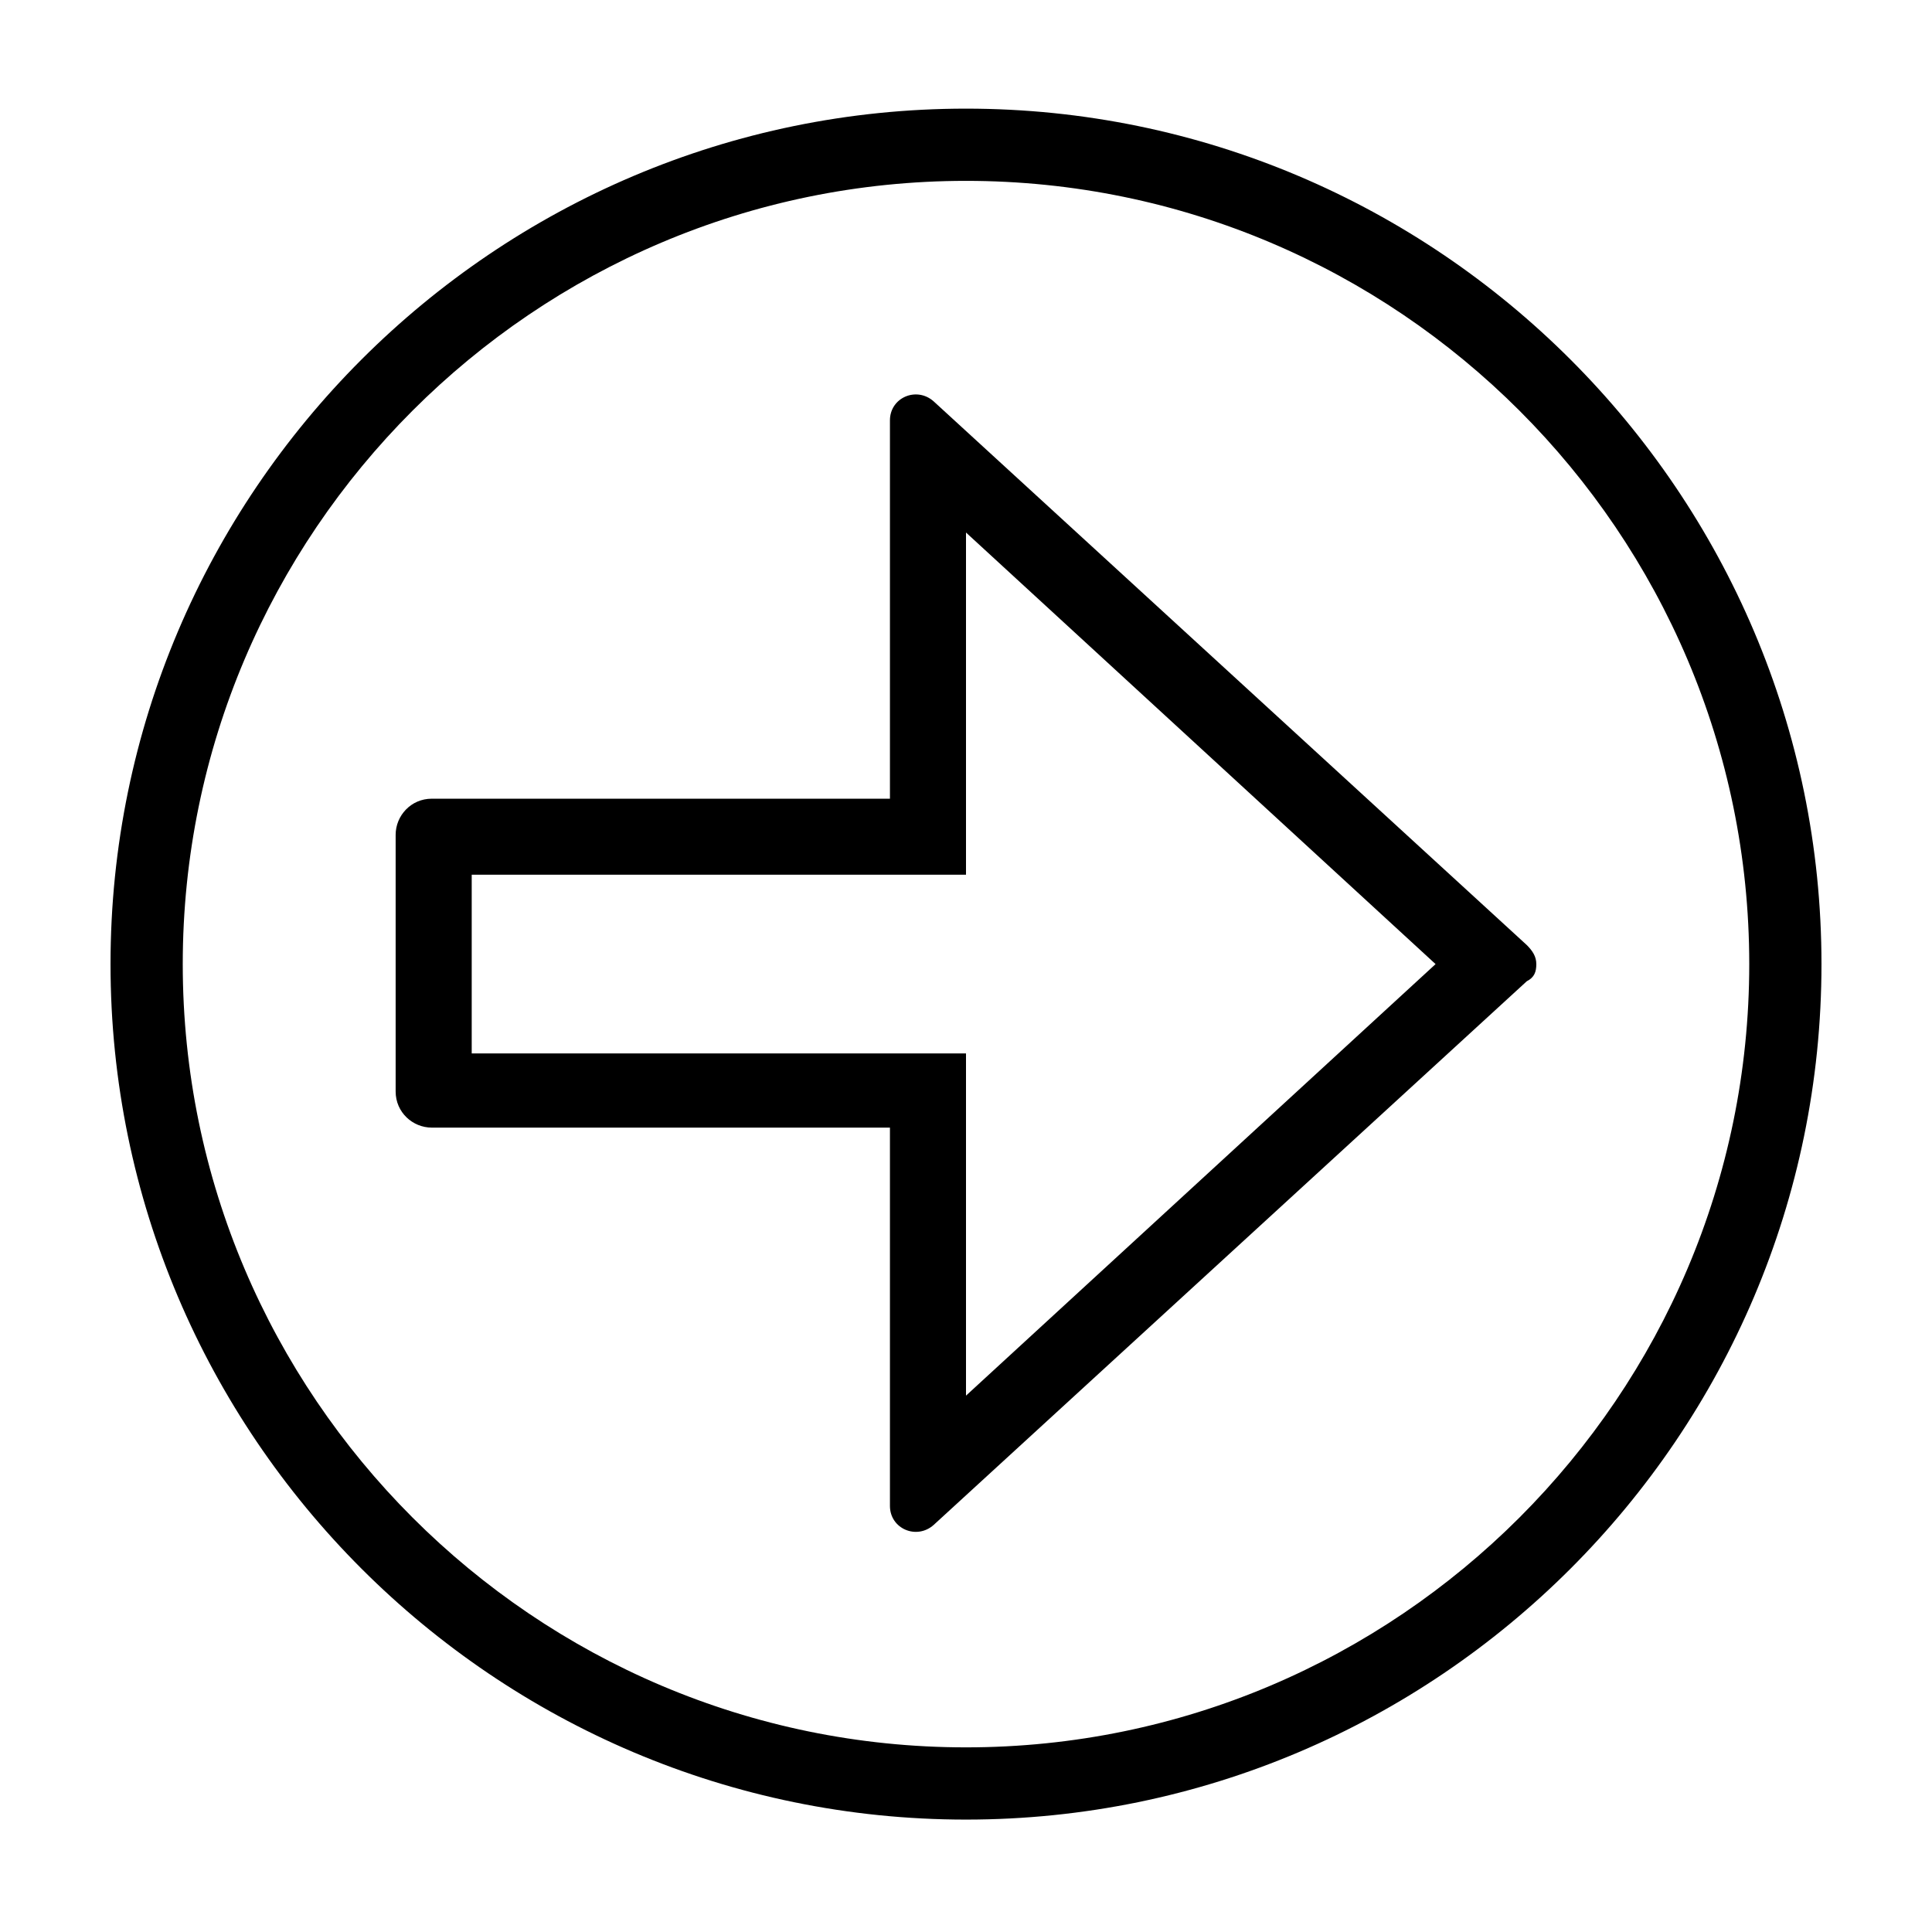
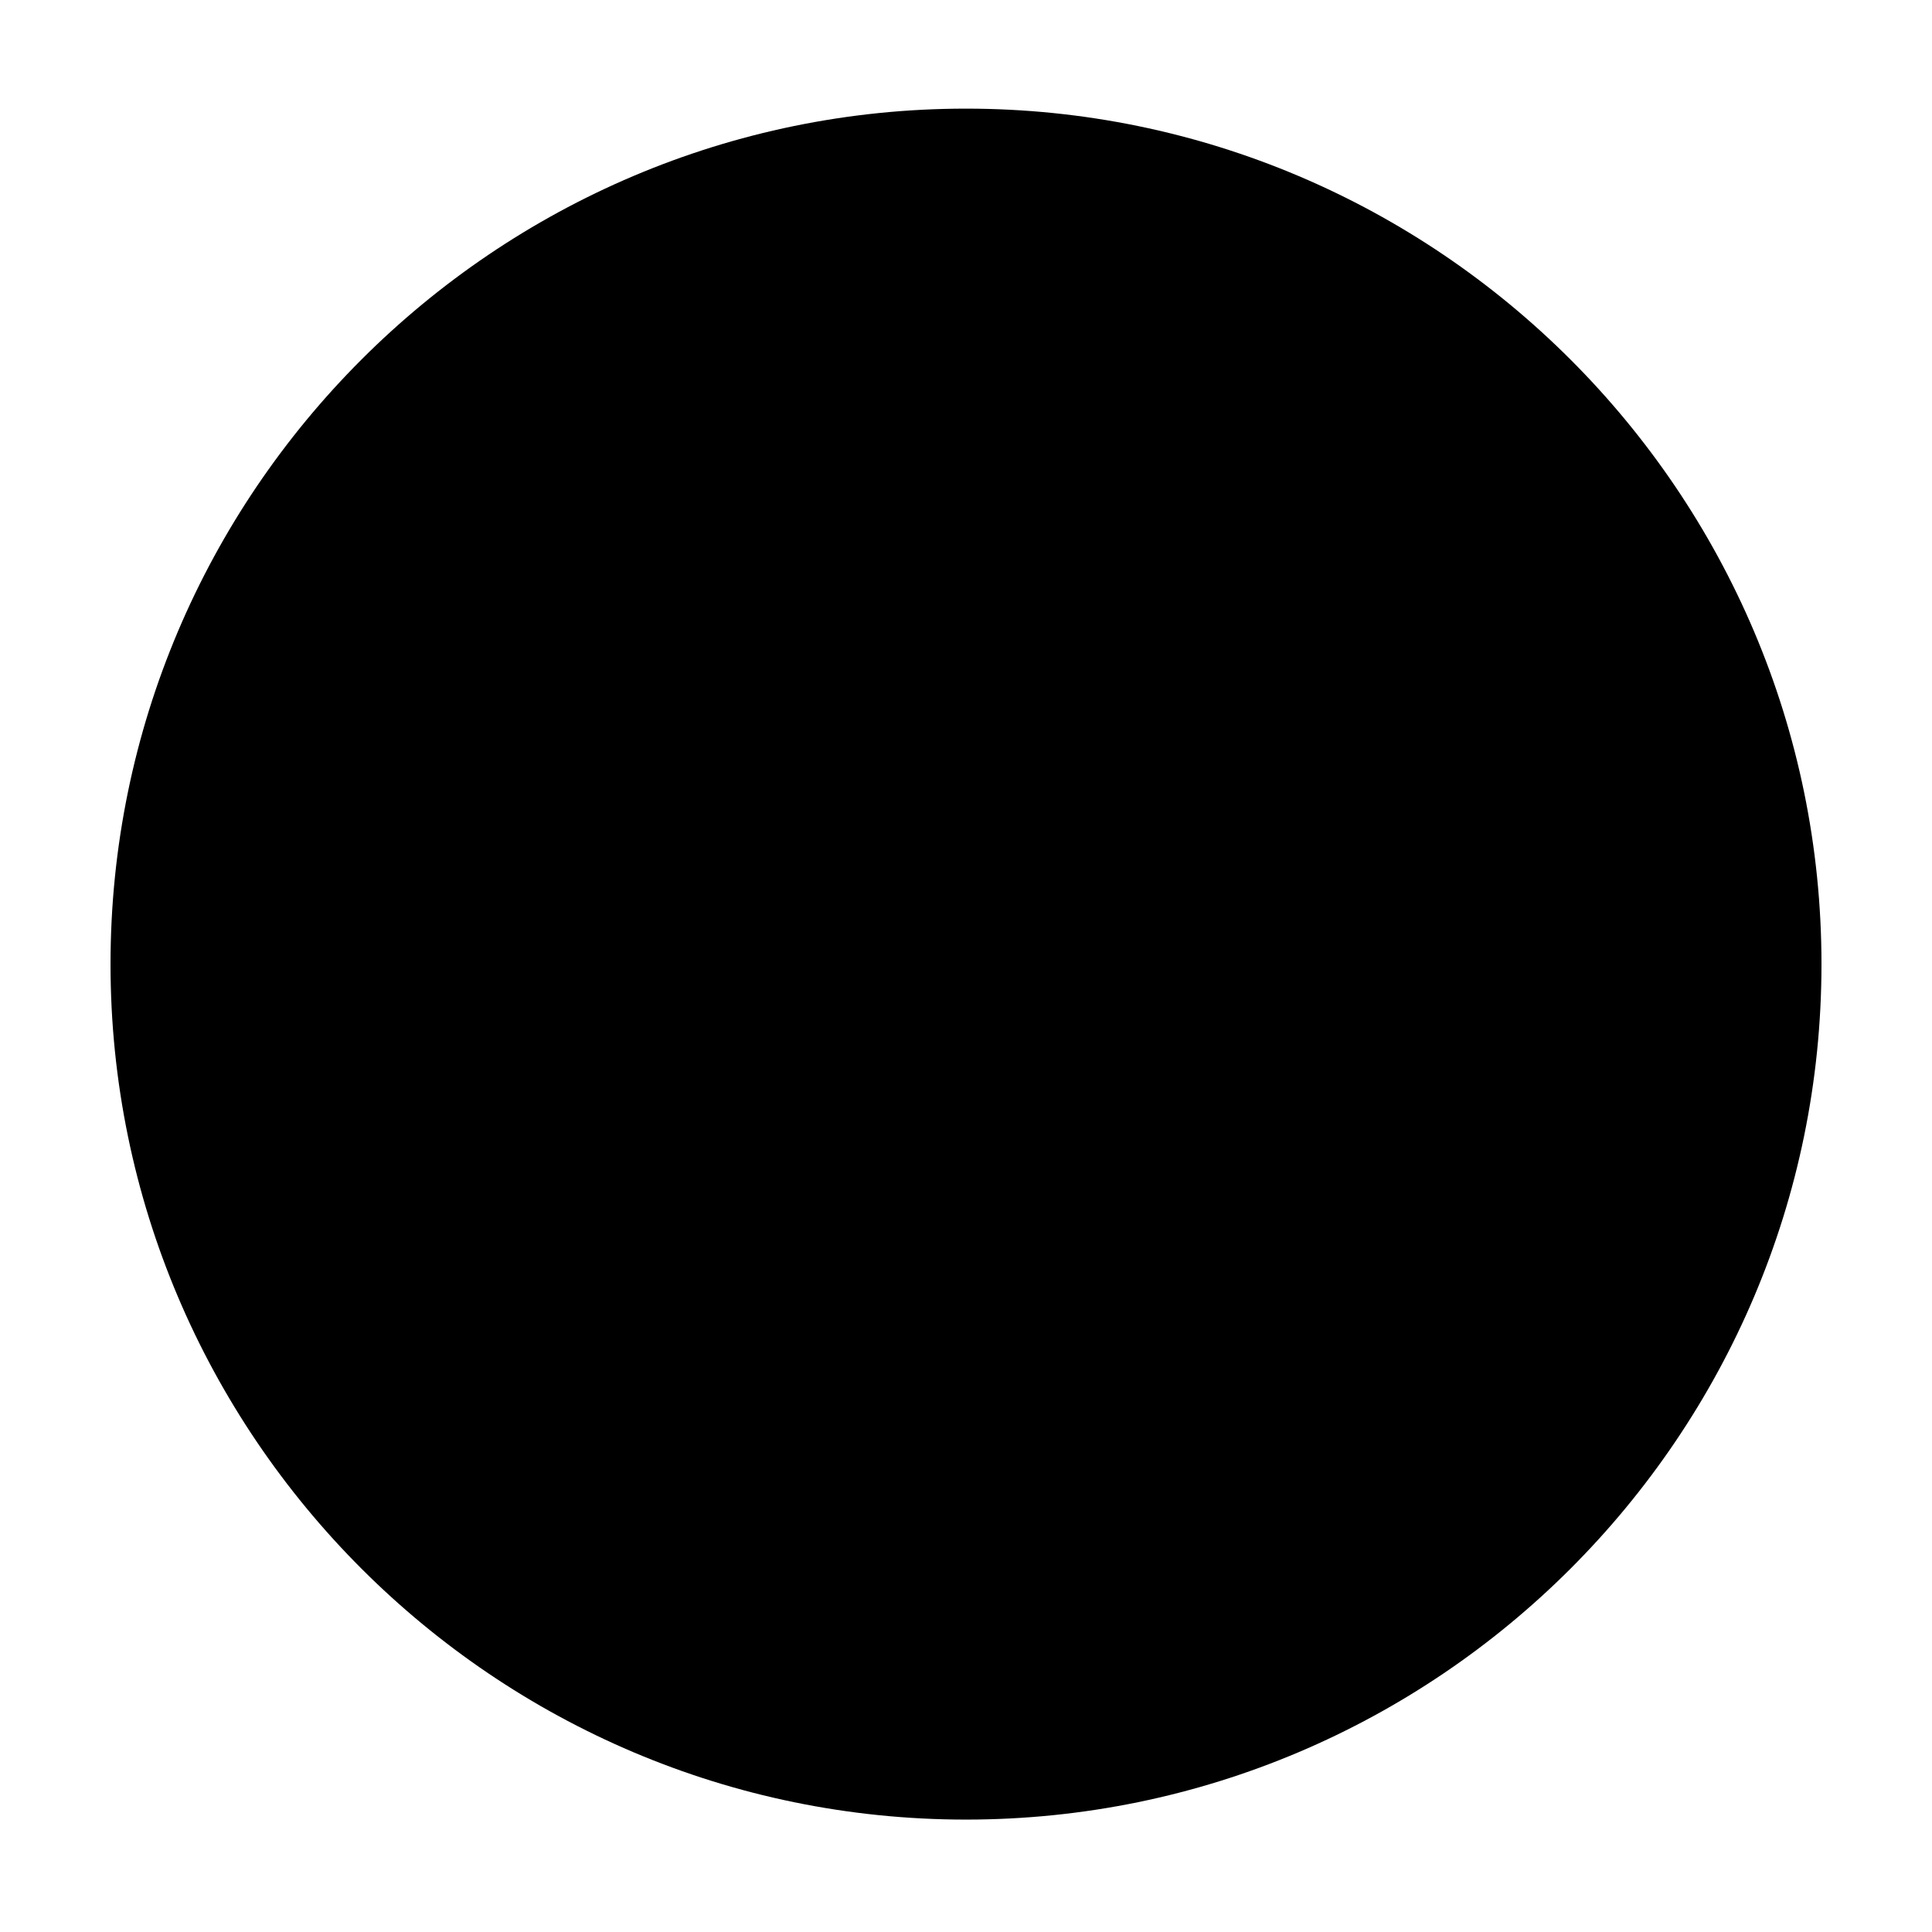
<svg xmlns="http://www.w3.org/2000/svg" fill="#000000" width="800px" height="800px" version="1.1" viewBox="144 144 512 512">
  <g>
-     <path d="m524.44 399.5-124.44 114.36v-90.688h-130.99v-47.359h130.99v-90.688l124.44 114.37m26.699 0c0-2.016-1.008-3.527-2.519-5.039l-157.19-144.09c-4.535-4.031-11.586-1.008-11.586 5.039v100.26h-121.42c-5.543 0-9.574 4.535-9.574 9.574v68.016c0 5.543 4.535 9.574 9.574 9.574l121.42-0.004v100.26c0 6.047 7.055 9.07 11.586 5.039l157.19-144.09c2.016-1.012 2.519-2.519 2.519-4.535z" />
-     <path d="m173.29 399.5c0-124.95 101.77-226.71 226.71-226.71s226.71 101.77 226.71 226.71c0 124.95-101.77 226.71-226.71 226.71s-226.71-101.77-226.71-226.71zm434.28 0c0-114.37-93.203-207.57-207.57-207.57-114.37 0-207.57 93.203-207.57 207.57 0 114.36 93.203 207.57 207.57 207.57 114.36 0 207.57-93.203 207.57-207.57z" />
+     <path d="m173.29 399.5c0-124.95 101.77-226.71 226.71-226.71s226.71 101.77 226.71 226.71c0 124.95-101.77 226.71-226.71 226.71s-226.71-101.77-226.71-226.71zm434.28 0z" />
  </g>
</svg>